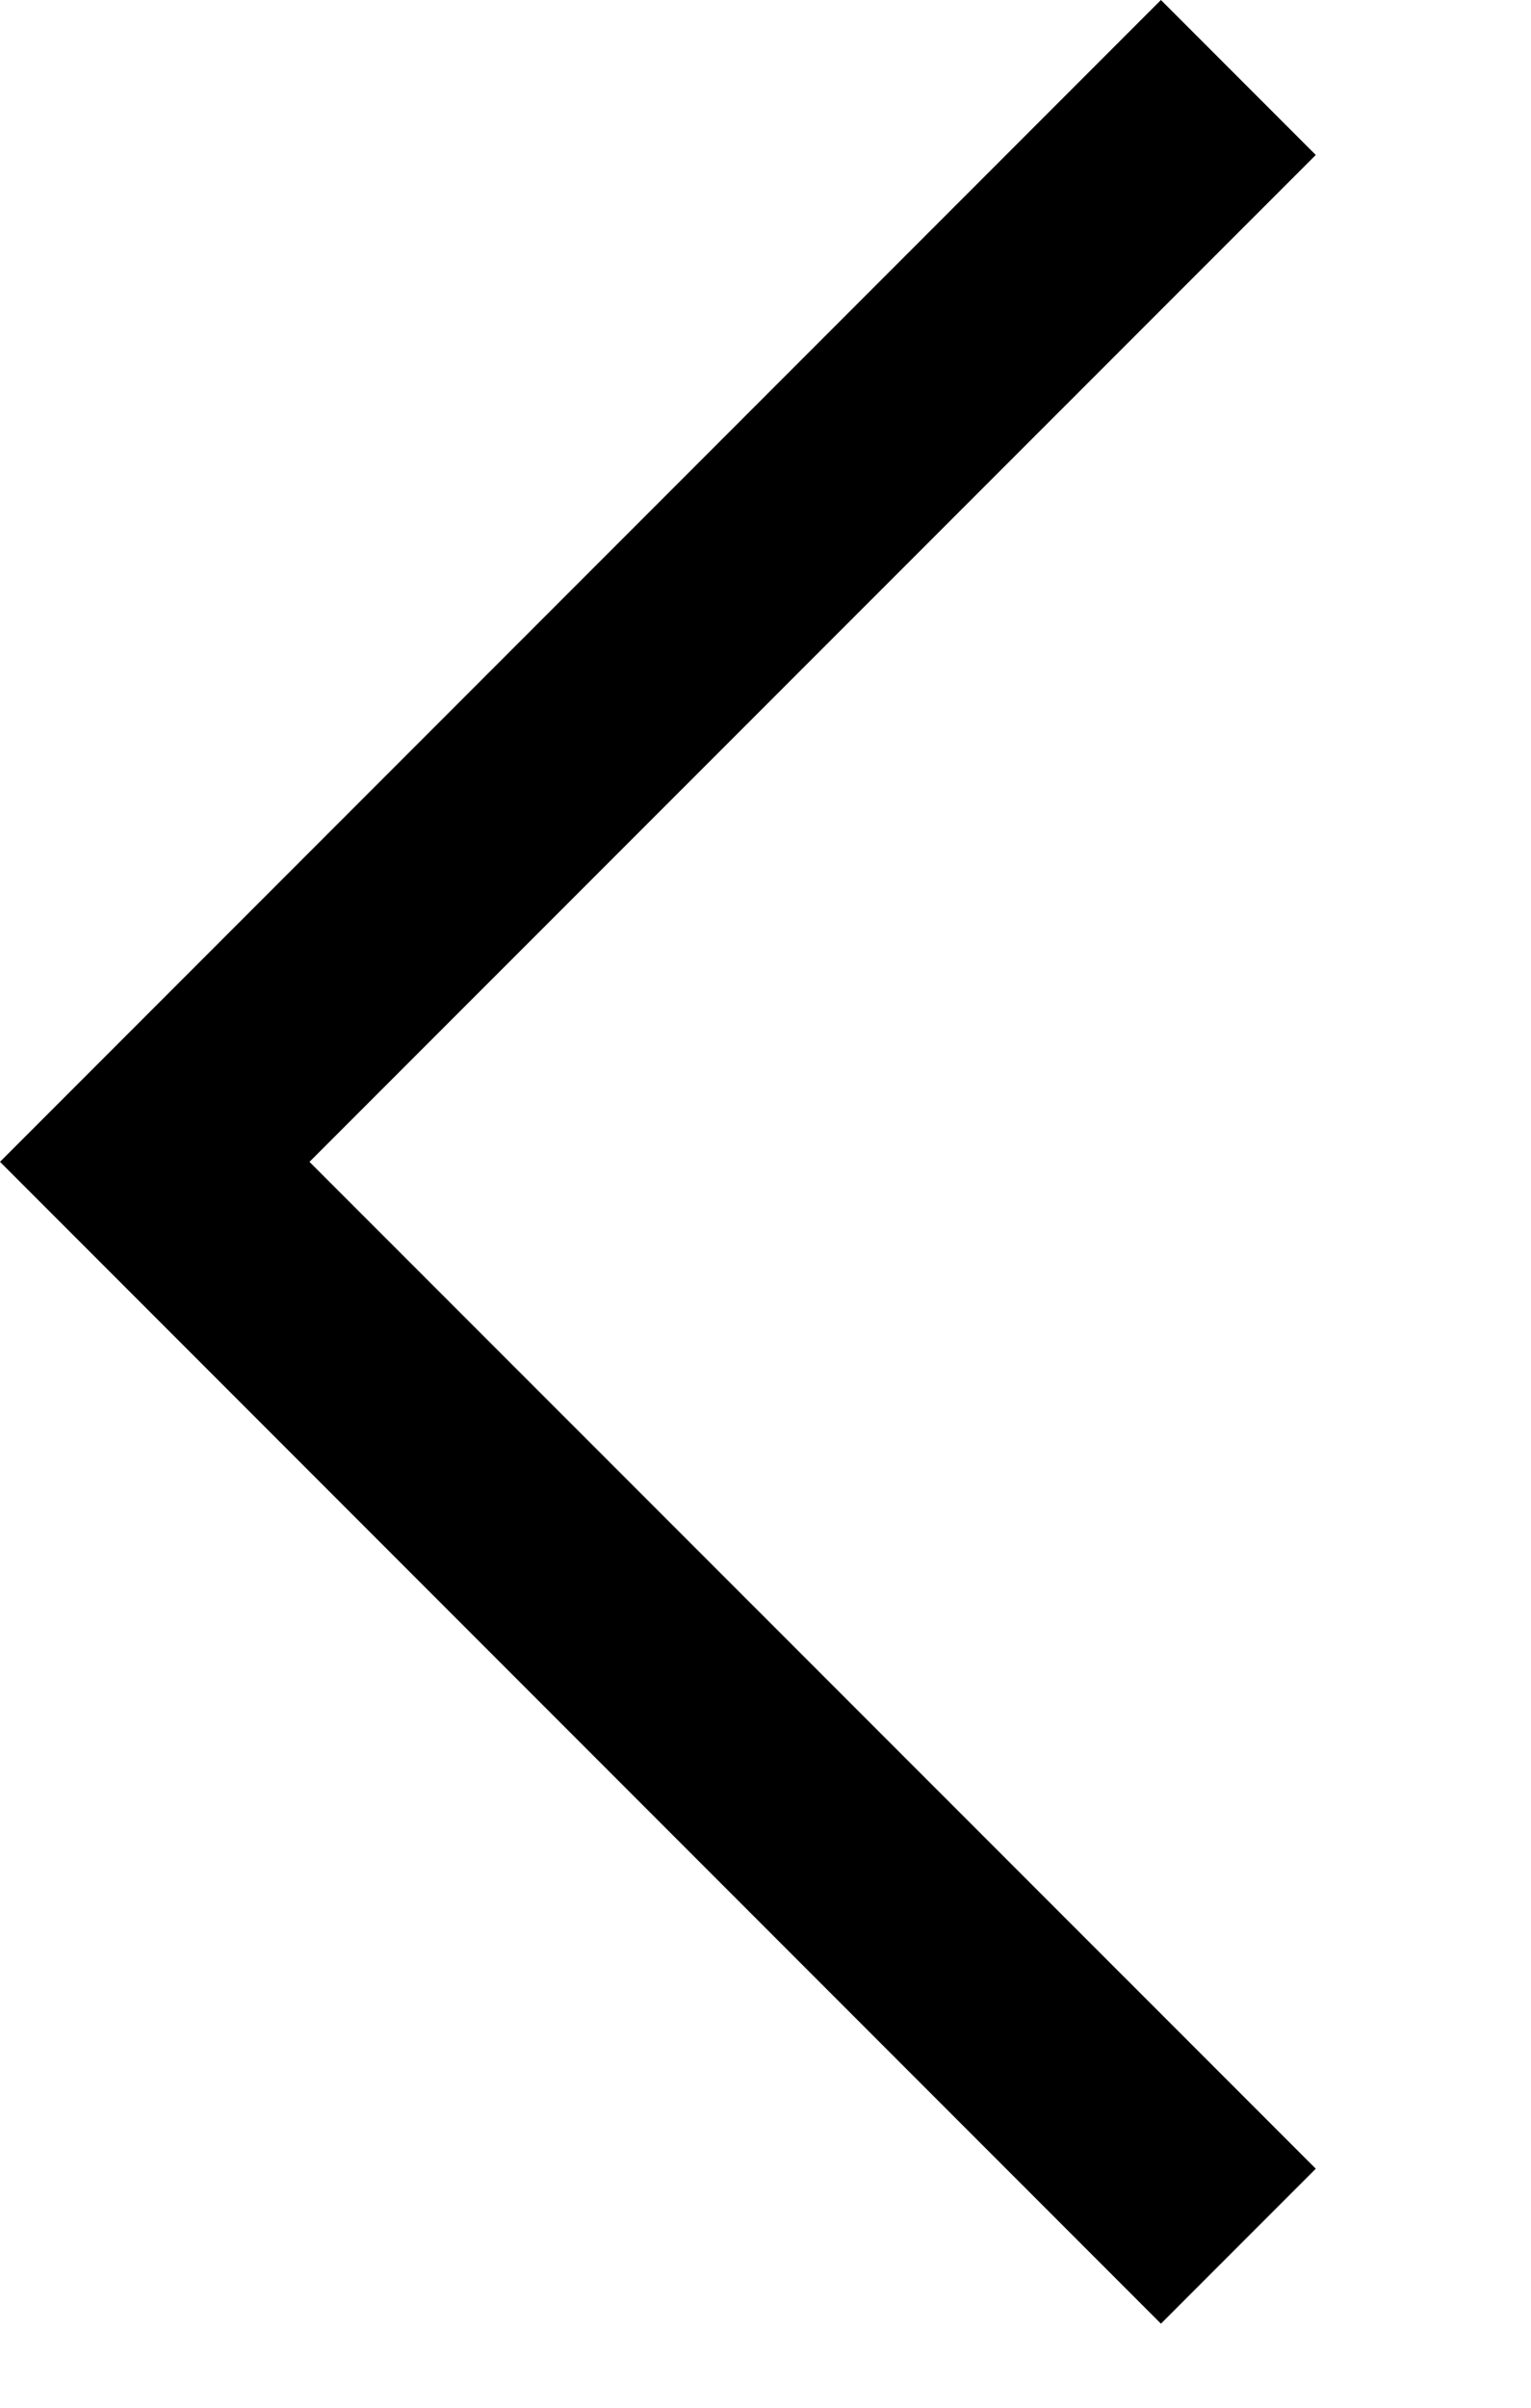
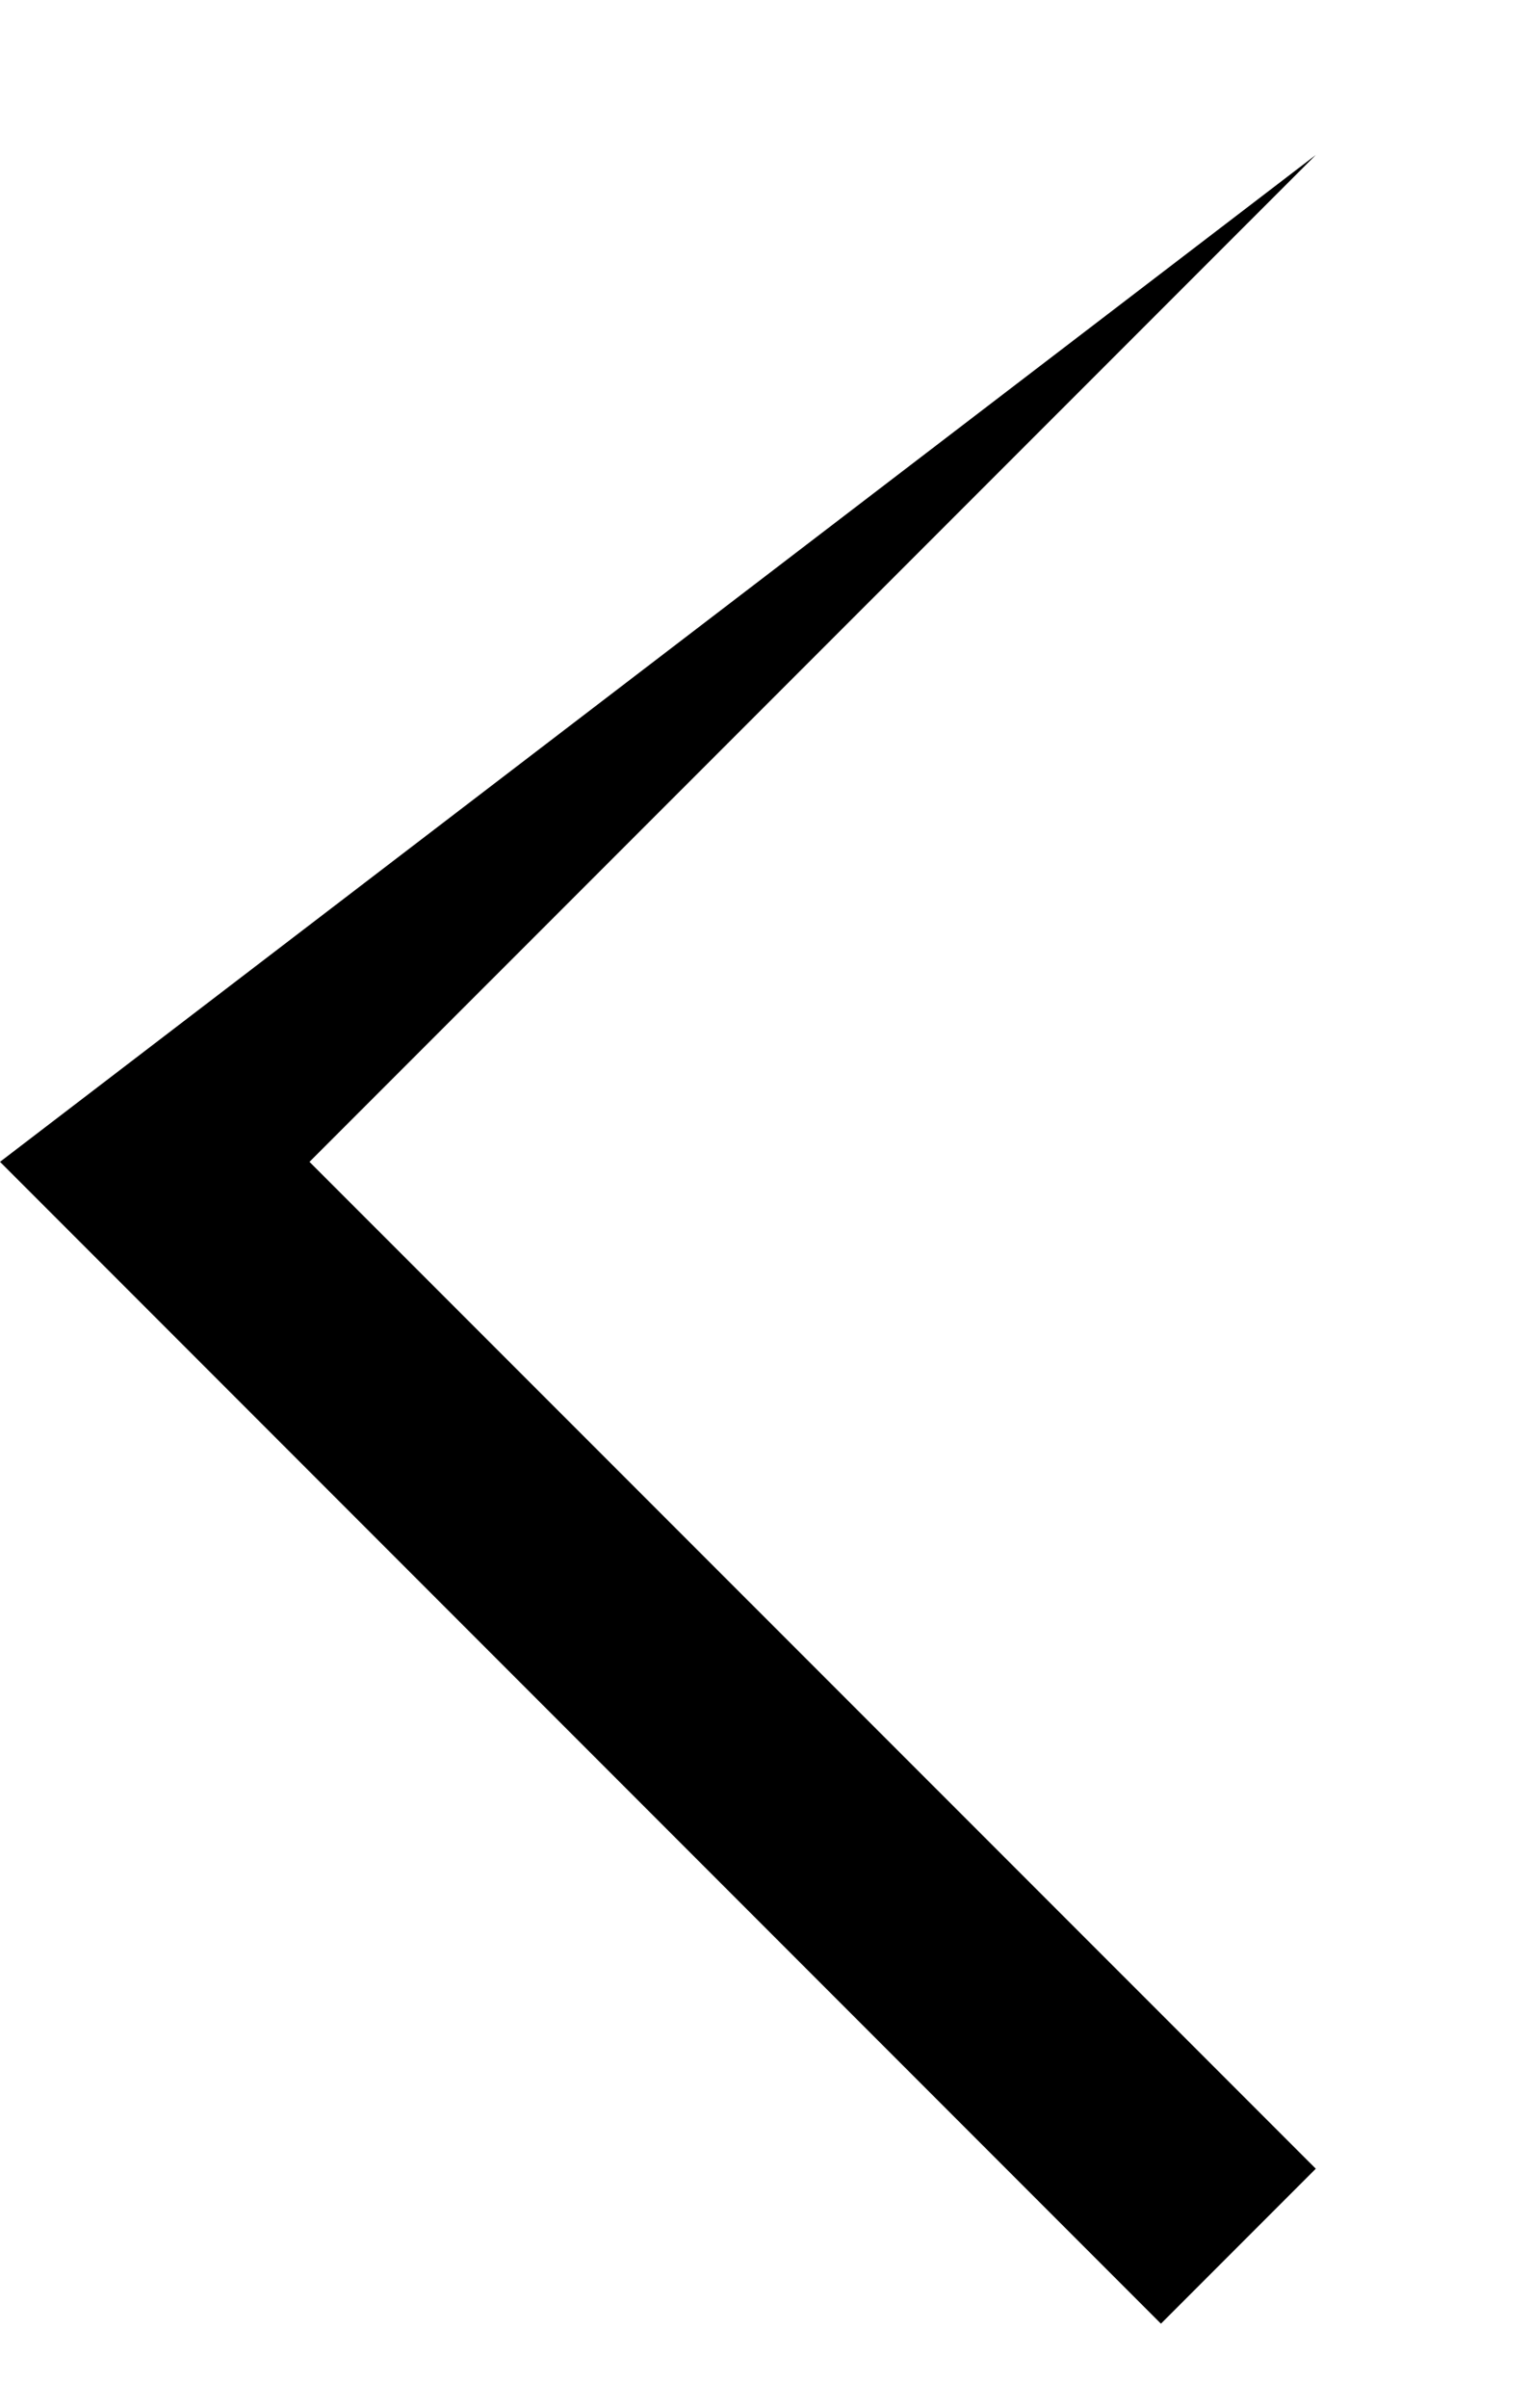
<svg xmlns="http://www.w3.org/2000/svg" width="7" height="11" viewBox="0 0 7 11" fill="none">
-   <path d="M5.308 10.616L0 5.308L5.308 0L6.016 0.708L1.415 5.308L6.016 9.908L5.308 10.616Z" fill="black" />
+   <path d="M5.308 10.616L0 5.308L6.016 0.708L1.415 5.308L6.016 9.908L5.308 10.616Z" fill="black" />
</svg>